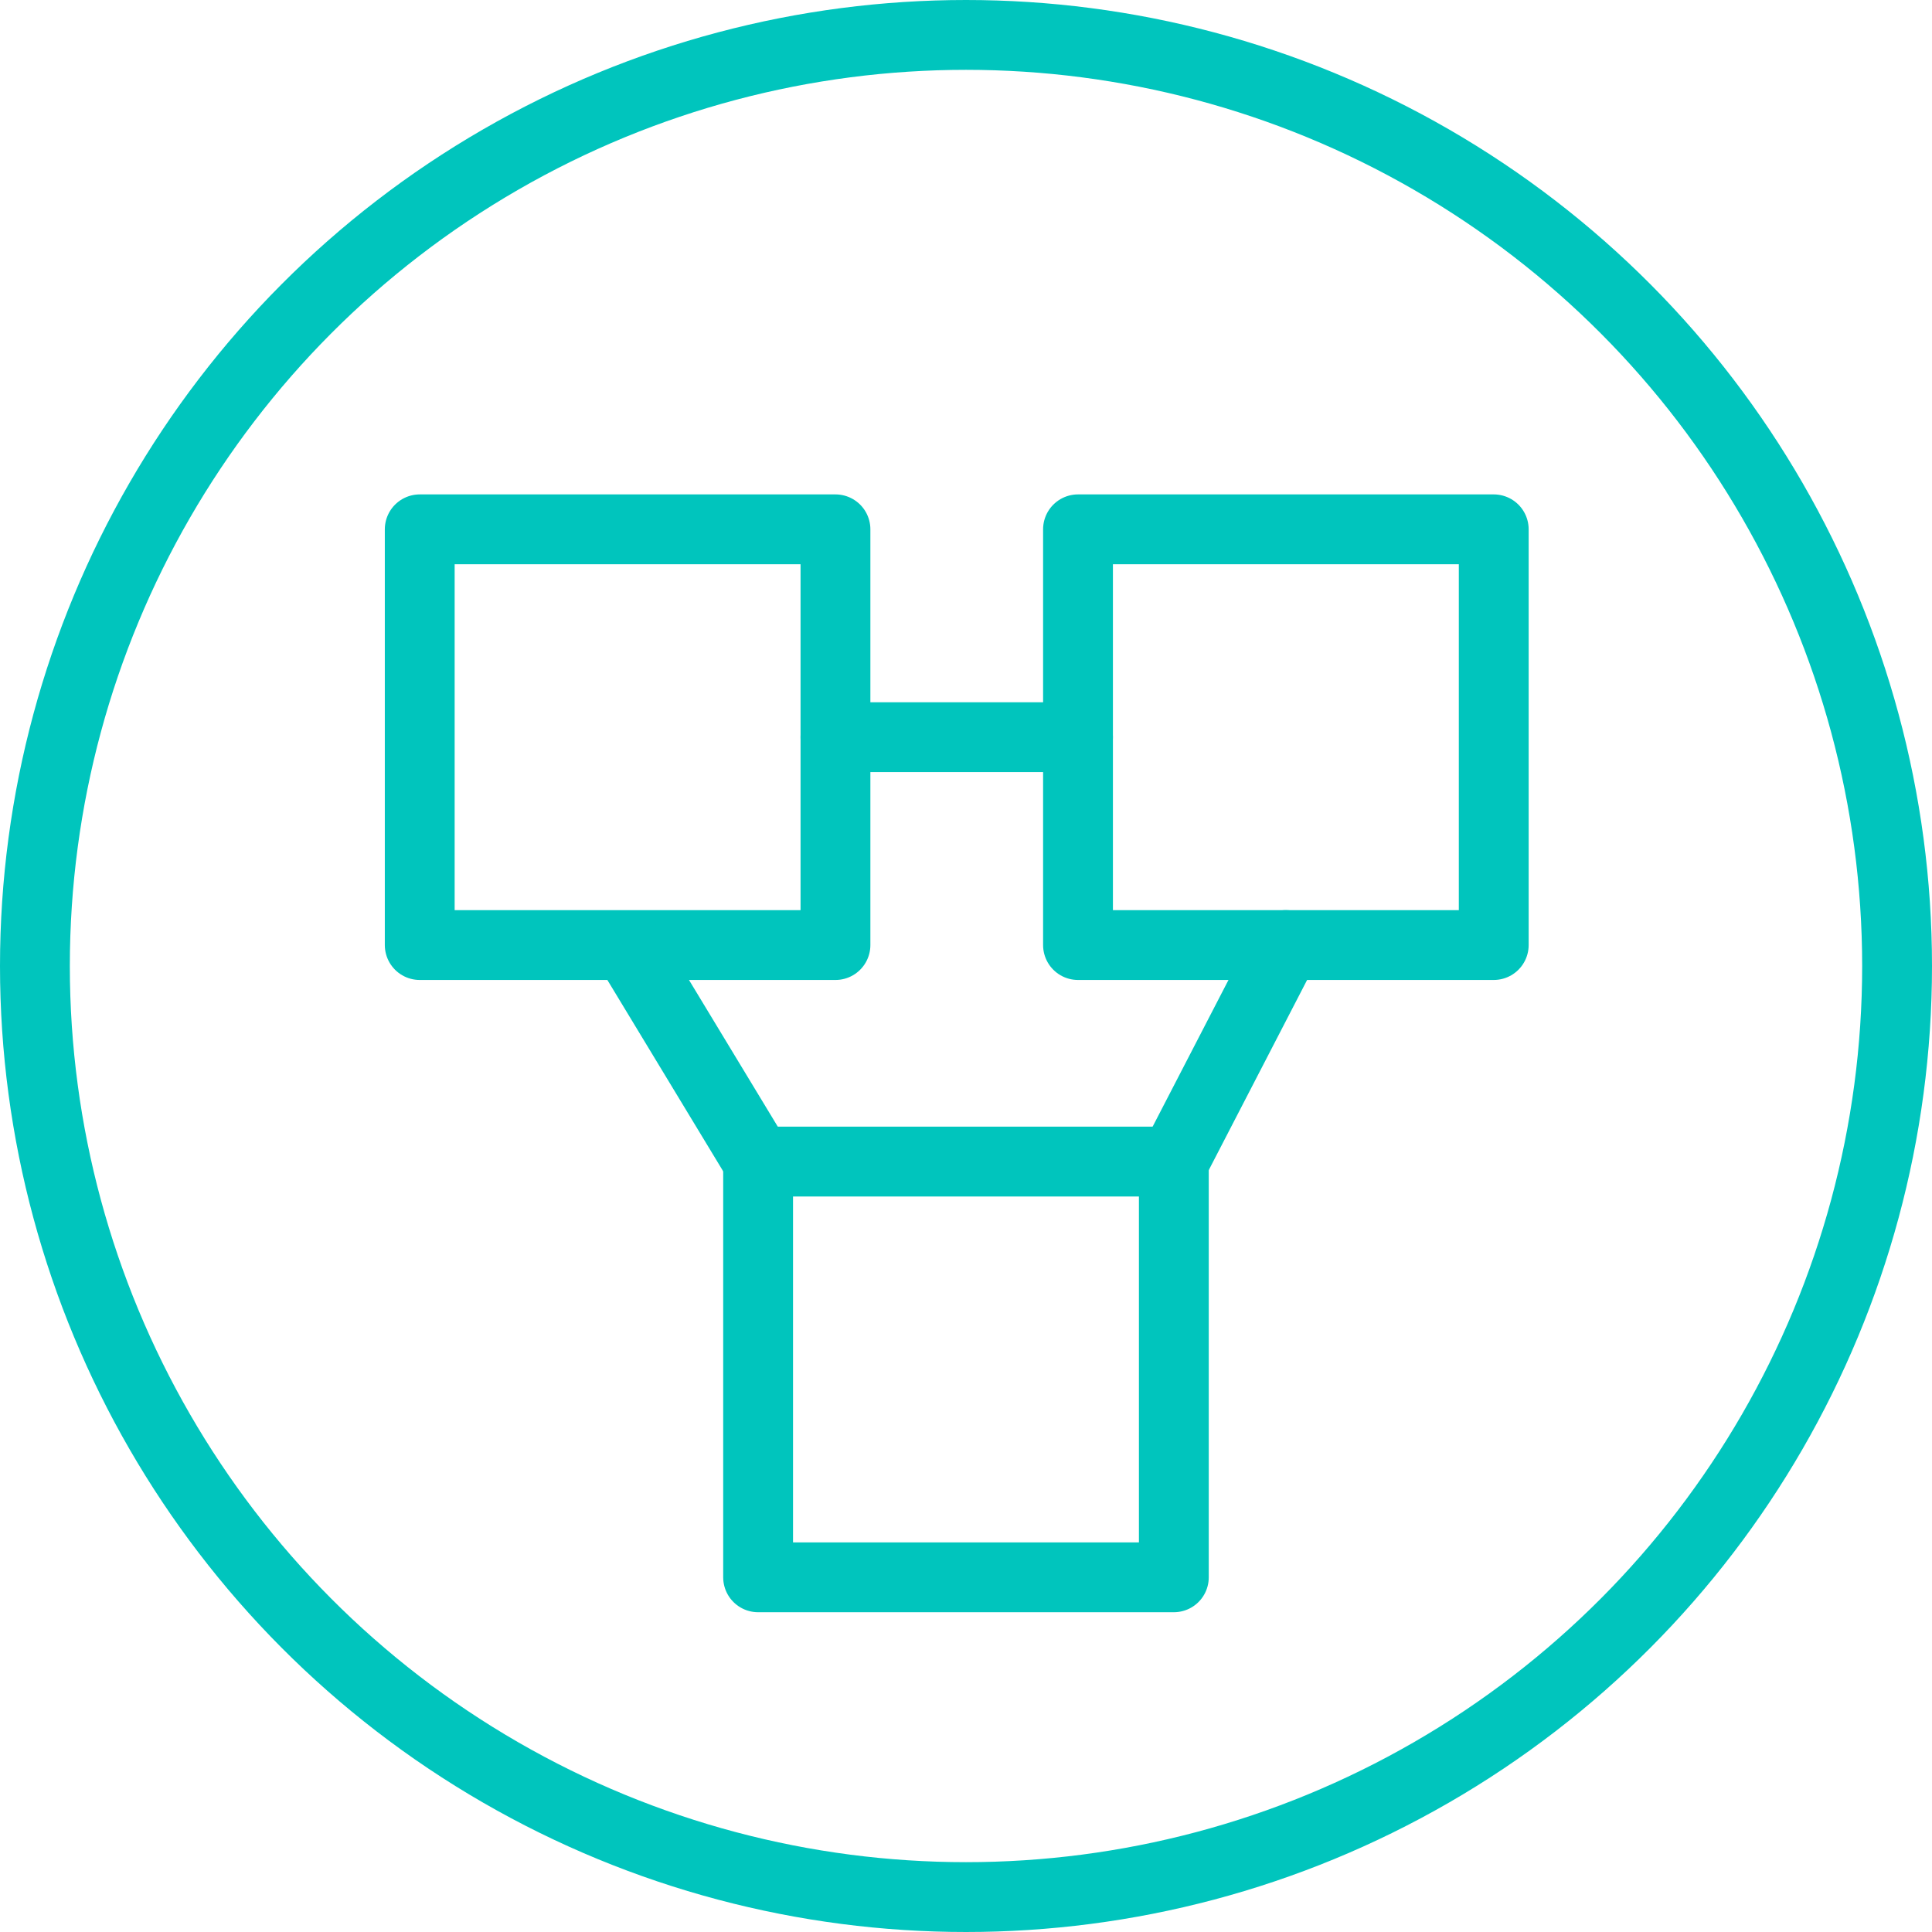
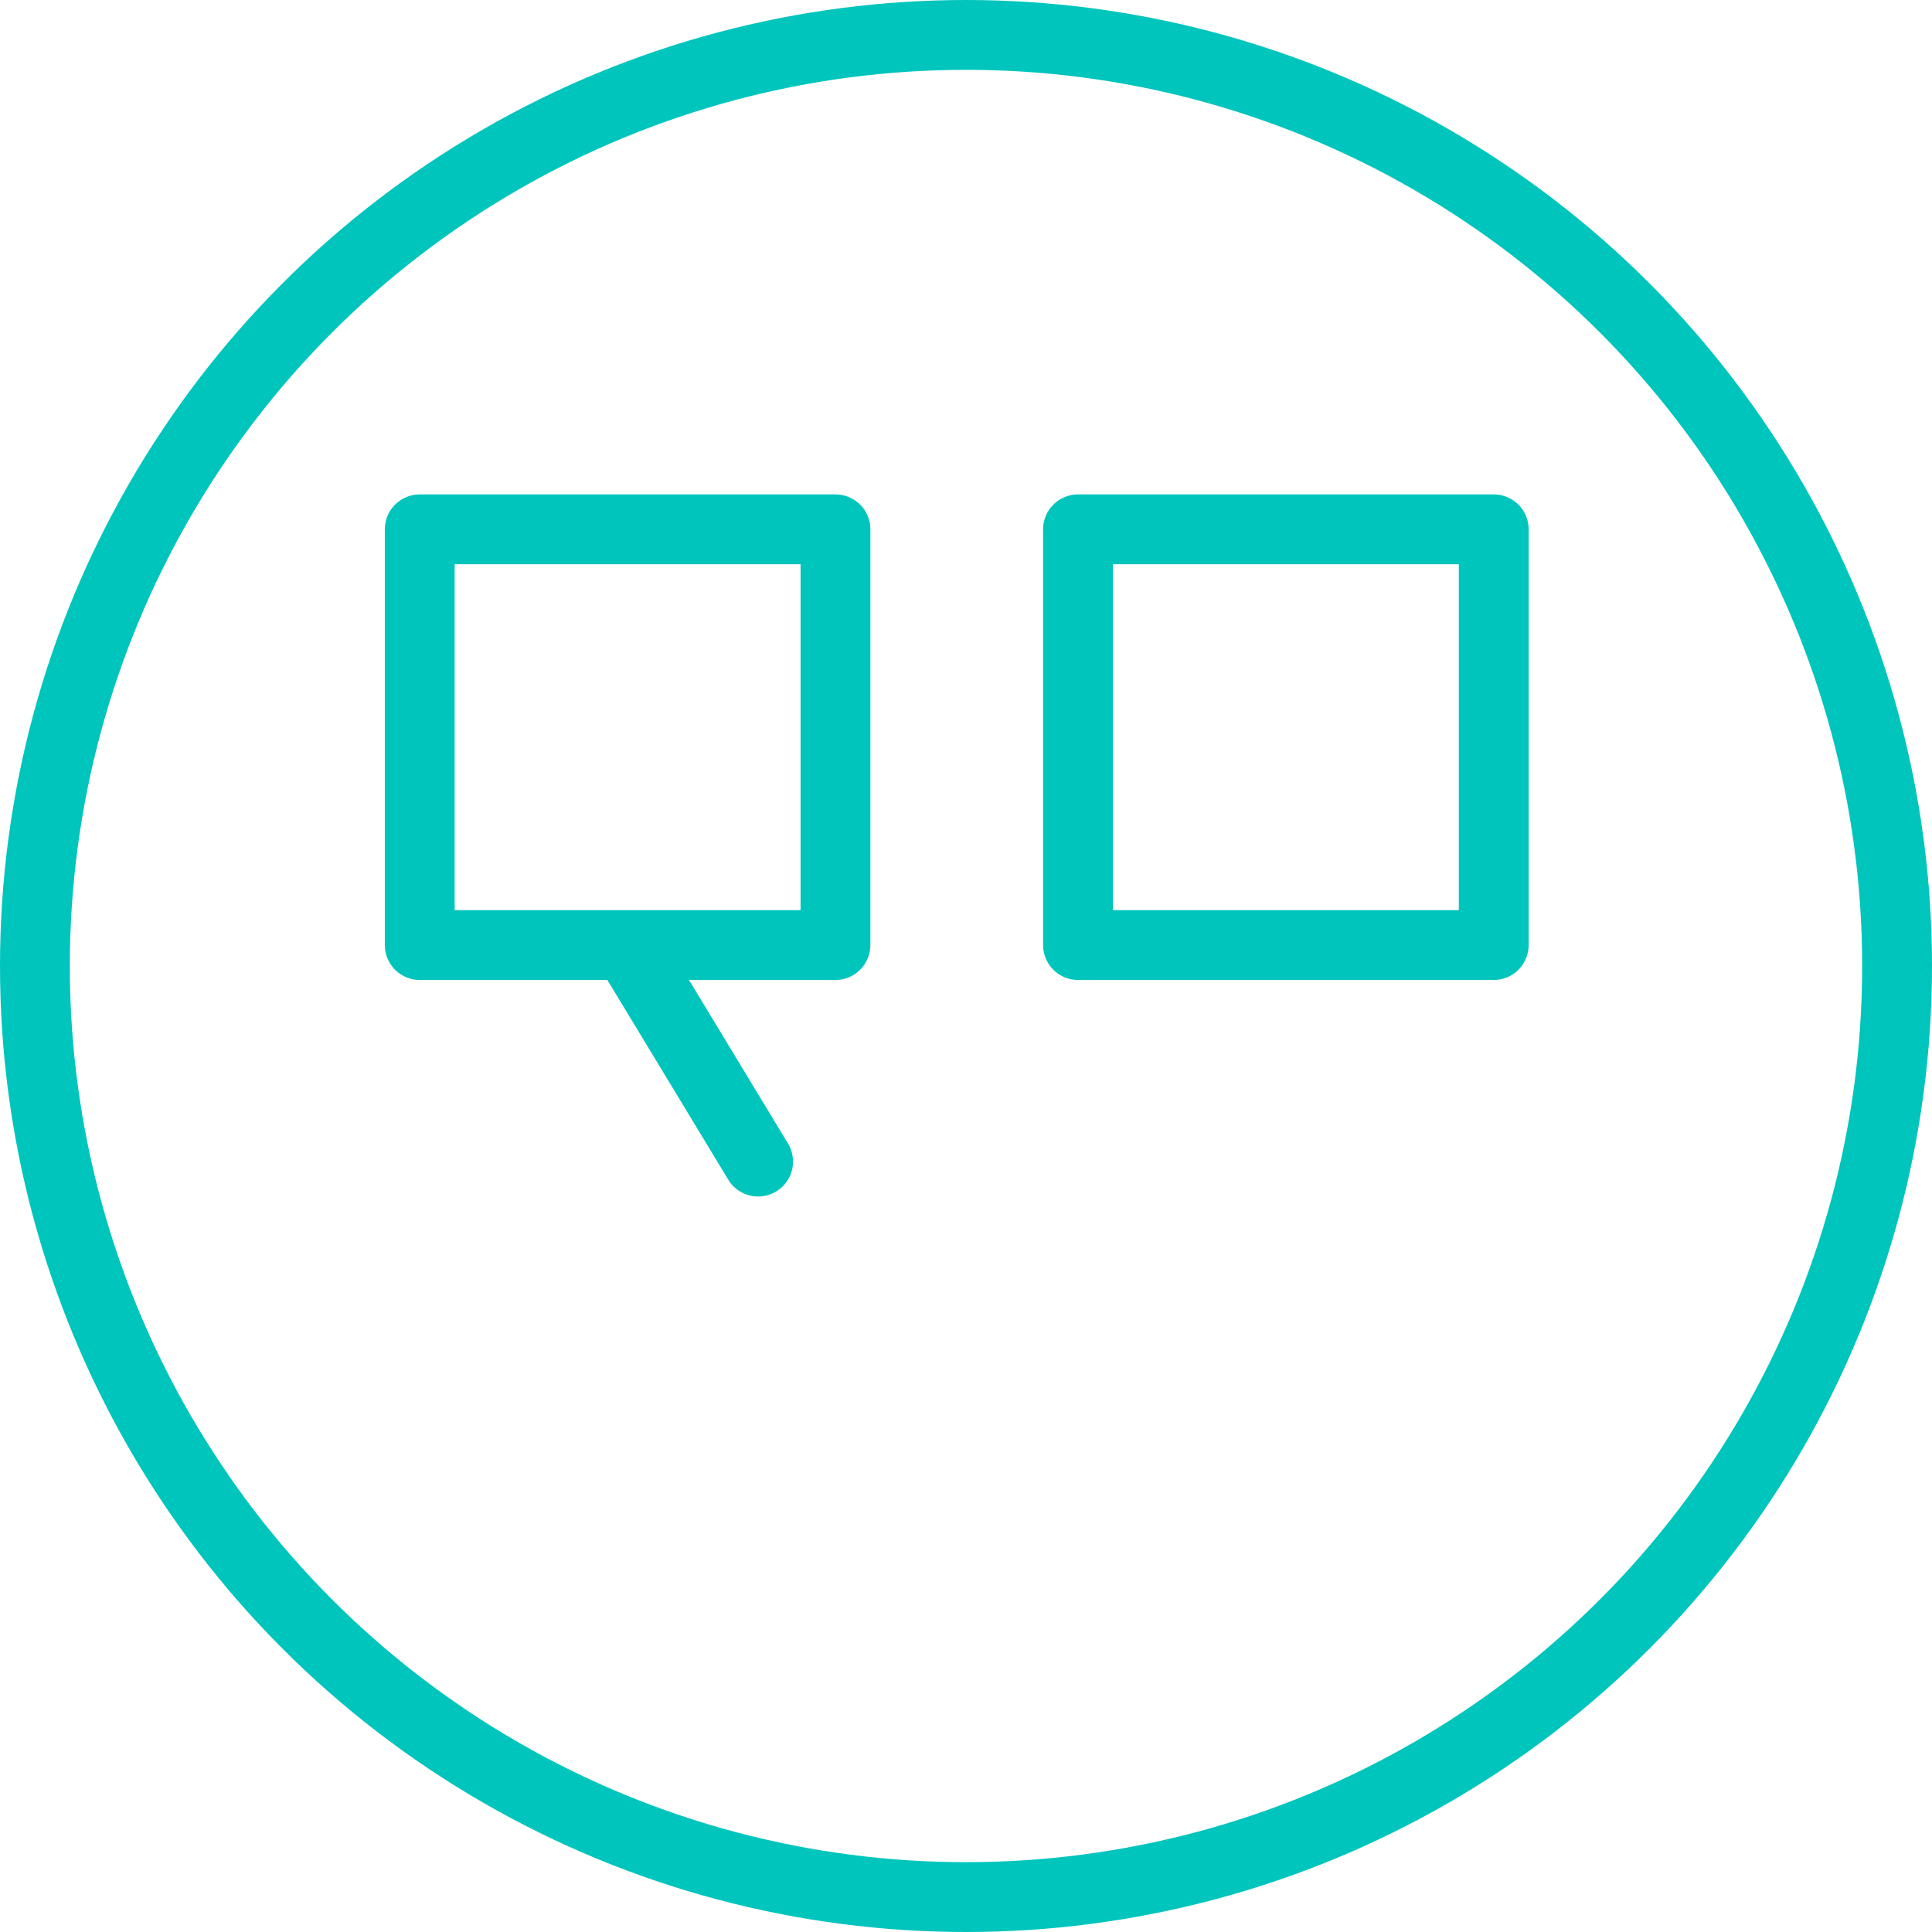
<svg xmlns="http://www.w3.org/2000/svg" width="83" height="83" viewBox="0 0 83 83">
  <g id="Group_507" data-name="Group 507" transform="translate(-2126.389 1.5)">
    <circle id="Ellipse_30" data-name="Ellipse 30" cx="40" cy="40" r="40" transform="translate(2127.889)" fill="none" stroke="#00c5bd" stroke-linecap="round" stroke-linejoin="round" stroke-width="3" />
    <rect id="Rectangle_272" data-name="Rectangle 272" width="17.86" height="17.86" transform="translate(2144.421 21.24)" fill="none" stroke="#00c5bd" stroke-linecap="round" stroke-linejoin="round" stroke-width="3" />
    <rect id="Rectangle_273" data-name="Rectangle 273" width="17.86" height="17.86" transform="translate(2190.561 39.1) rotate(-180)" fill="none" stroke="#00c5bd" stroke-linecap="round" stroke-linejoin="round" stroke-width="3" />
-     <rect id="Rectangle_274" data-name="Rectangle 274" width="17.86" height="17.86" transform="translate(2158.958 48.402)" fill="none" stroke="#00c5bd" stroke-linecap="round" stroke-linejoin="round" stroke-width="3" />
    <line id="Line_155" data-name="Line 155" x1="5.607" y1="9.262" transform="translate(2153.351 39.14)" fill="none" stroke="#00c5bd" stroke-linecap="round" stroke-linejoin="round" stroke-width="3" />
-     <line id="Line_156" data-name="Line 156" y1="9.302" x2="4.811" transform="translate(2176.819 39.1)" fill="none" stroke="#00c5bd" stroke-linecap="round" stroke-linejoin="round" stroke-width="3" />
-     <line id="Line_157" data-name="Line 157" x2="10.419" transform="translate(2162.281 30.17)" fill="none" stroke="#00c5bd" stroke-linecap="round" stroke-linejoin="round" stroke-width="3" />
  </g>
</svg>